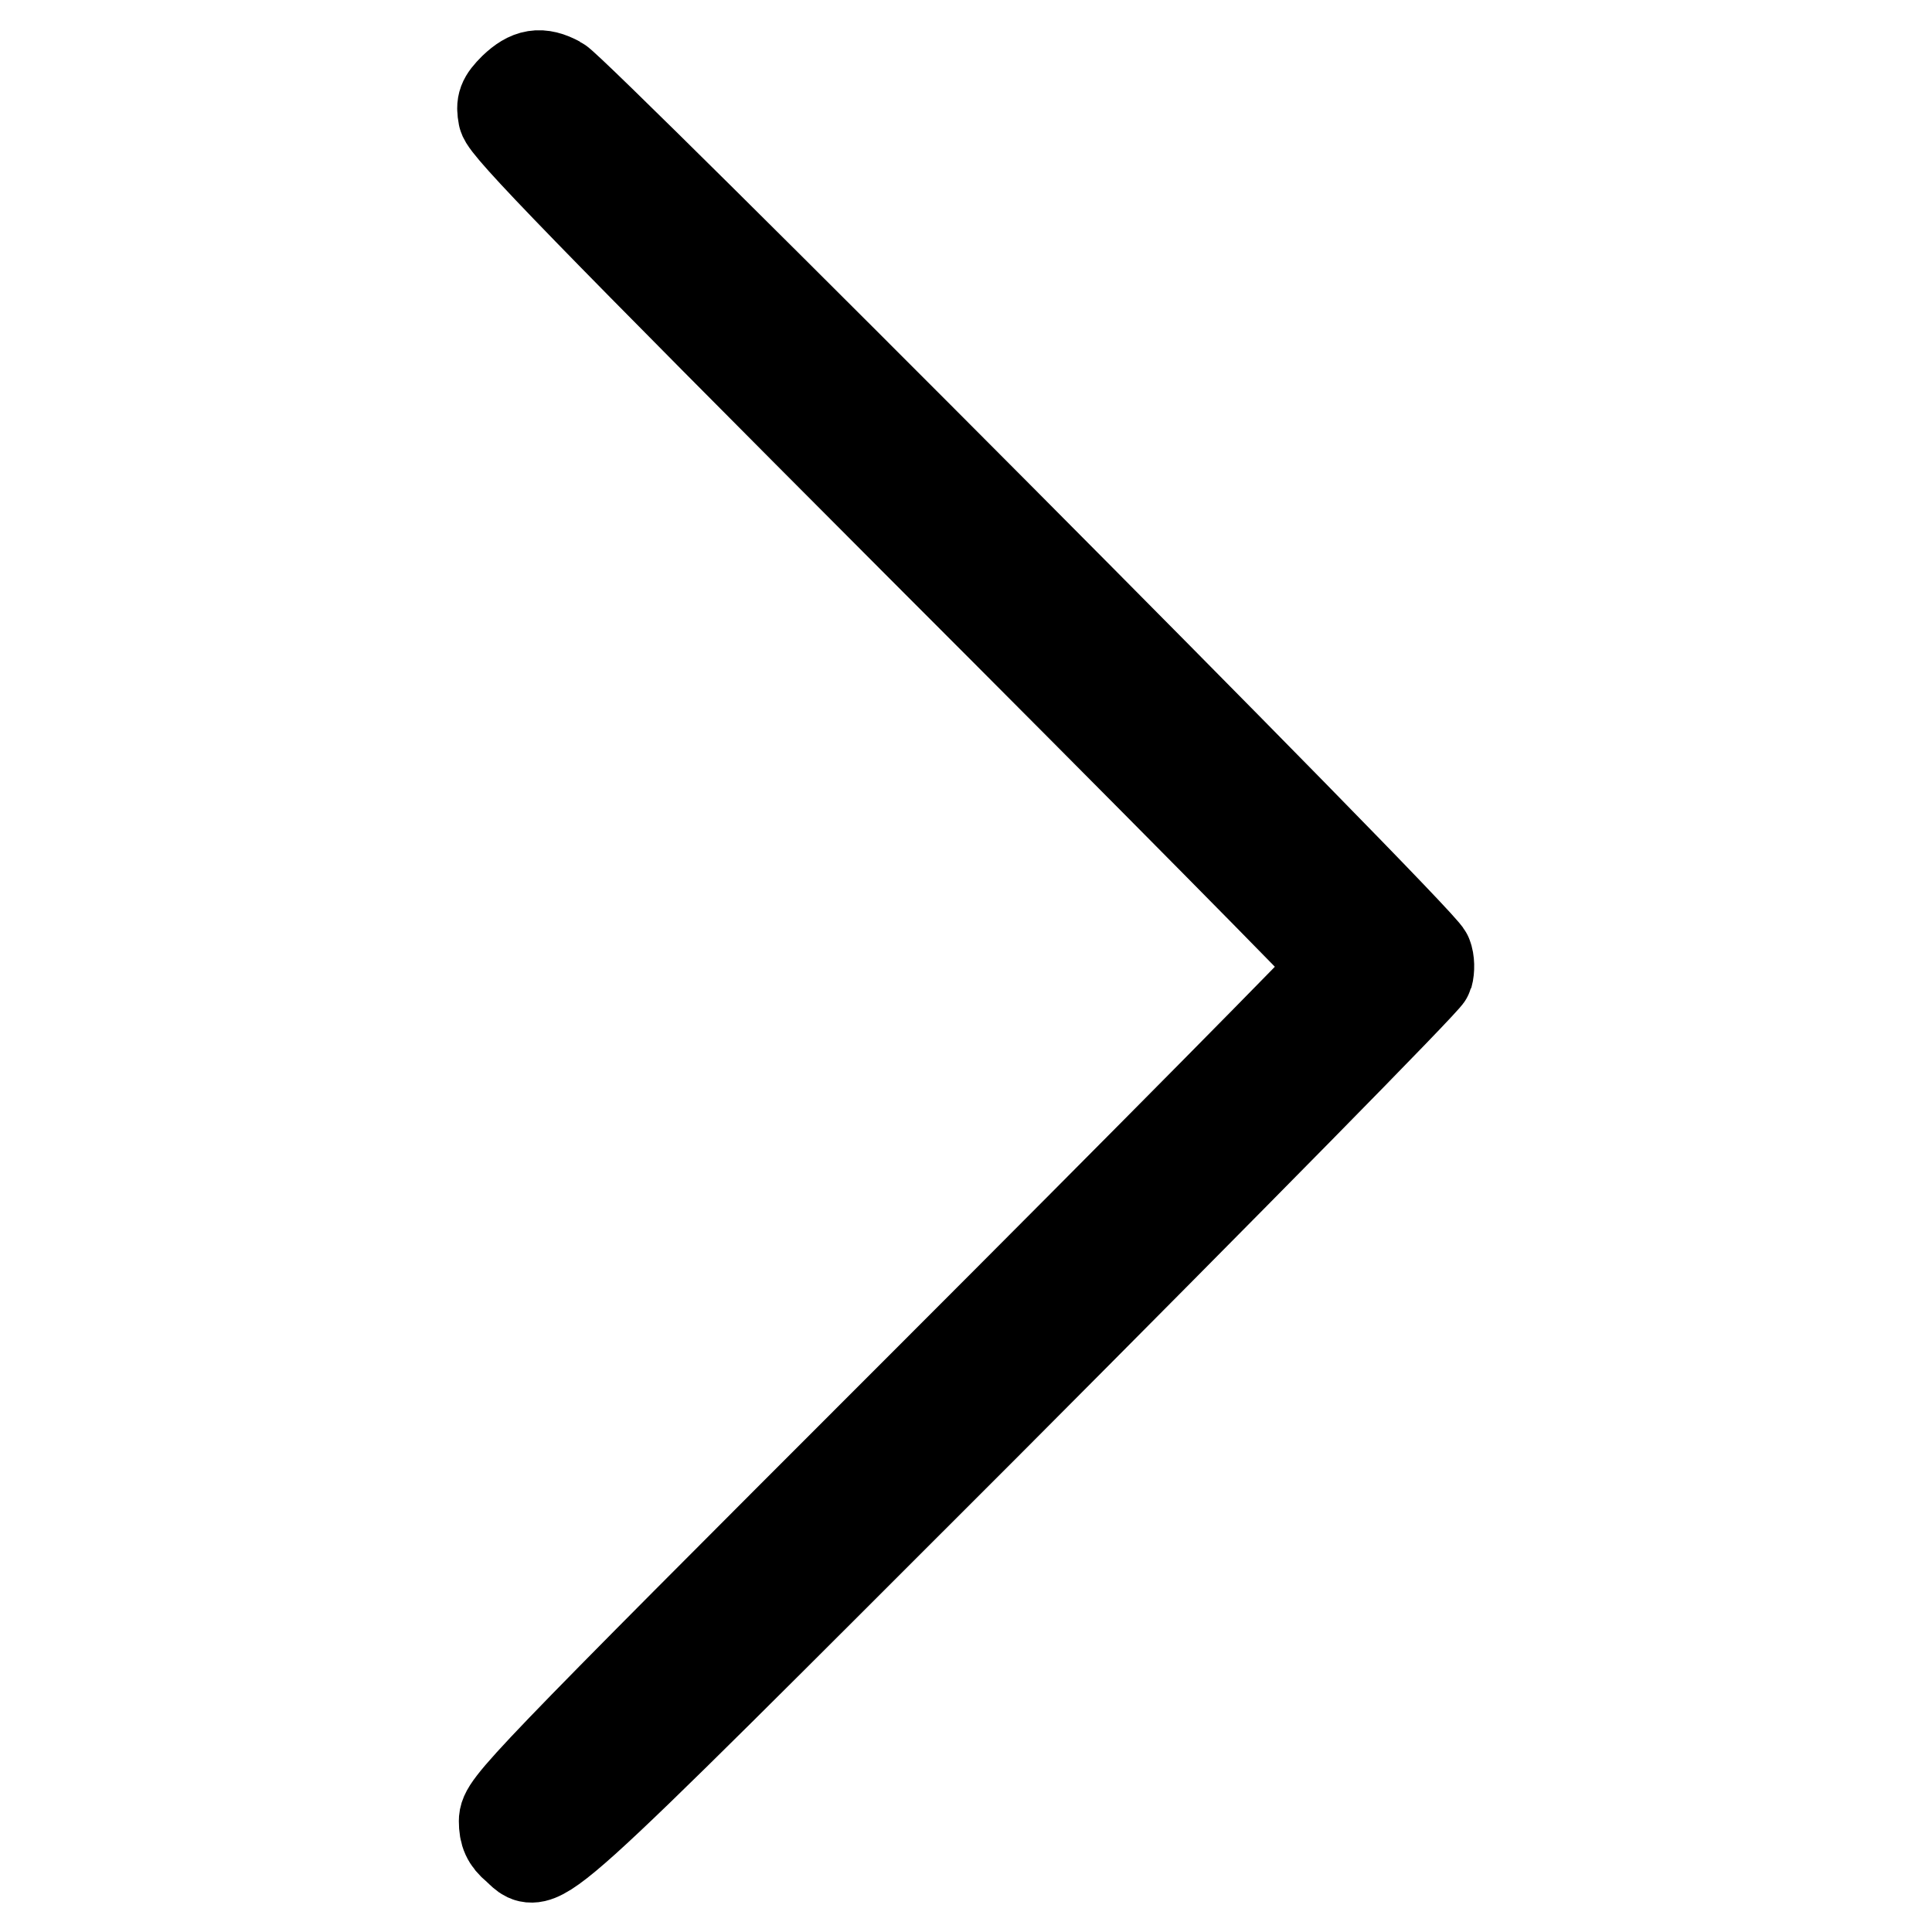
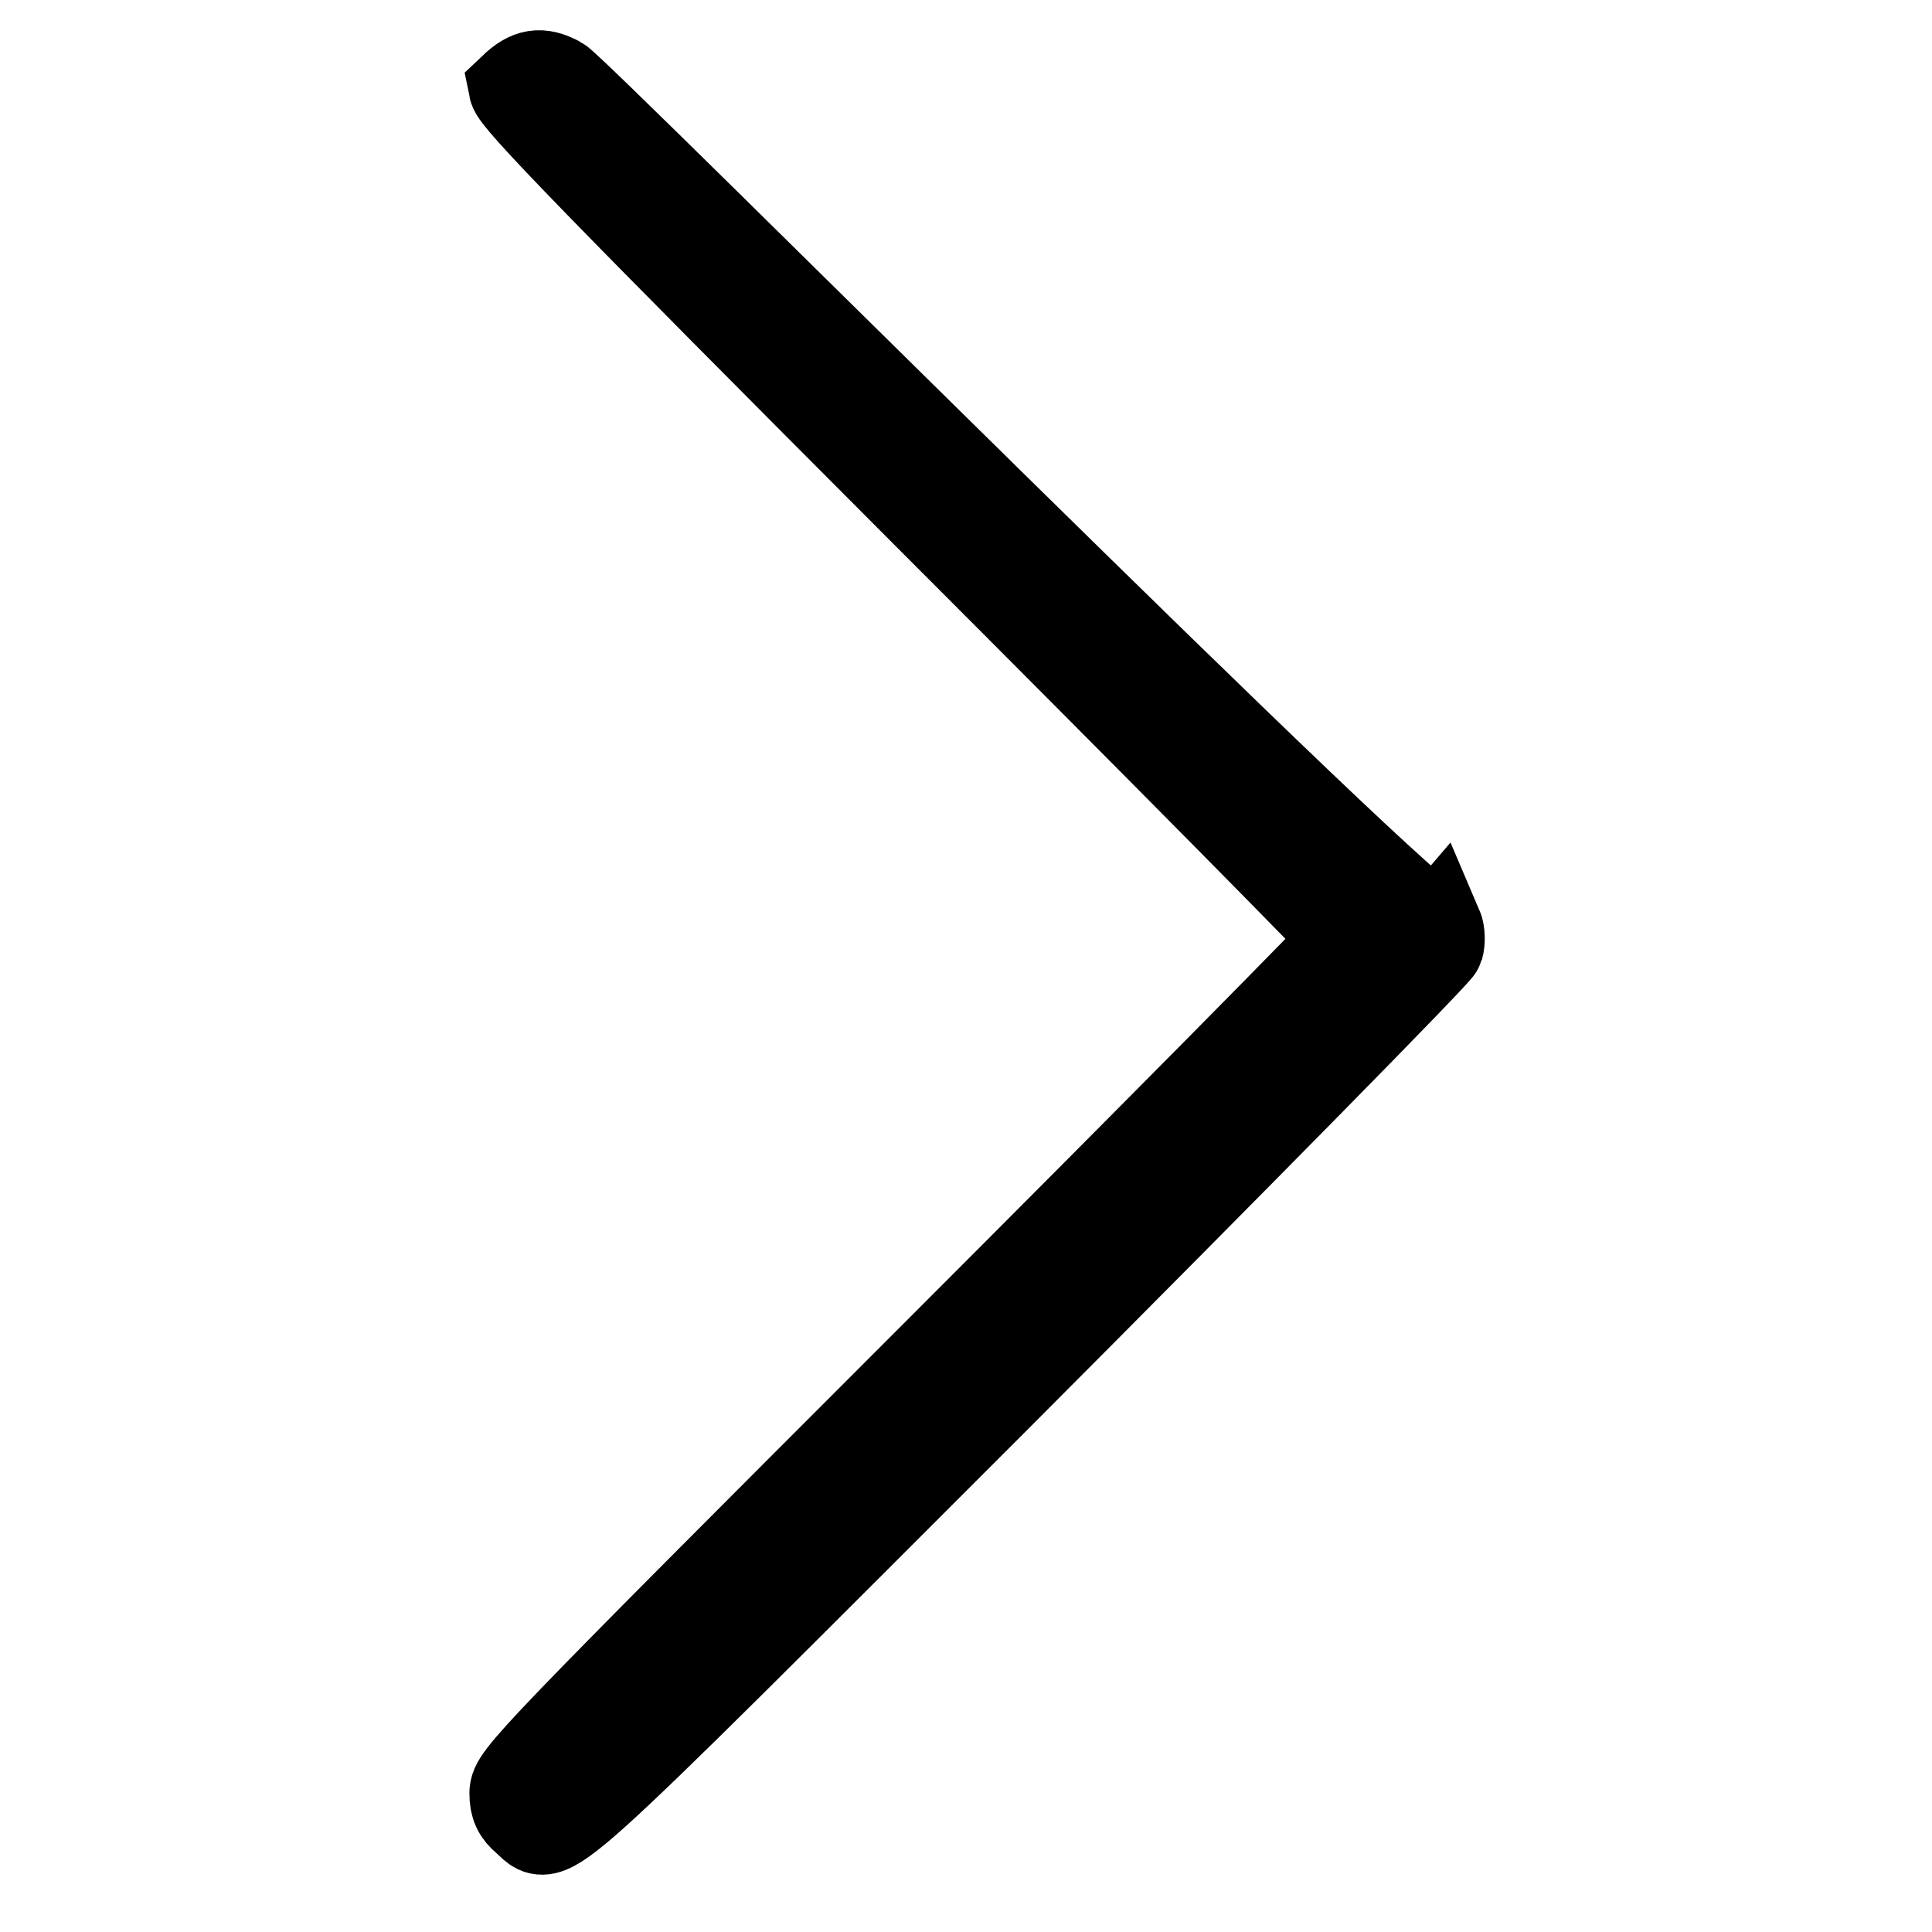
<svg xmlns="http://www.w3.org/2000/svg" version="1.1" x="0px" y="0px" viewBox="0 0 256 256" enable-background="new 0 0 256 256" xml:space="preserve">
  <g>
    <g>
      <g>
-         <path stroke-width="12" fill-opacity="0" stroke="#000000" d="M68.1,11.7c-1.5,1.5-1.7,2.1-1.4,3.7c0.3,1.5,11.1,12.6,55.4,57c30.3,30.3,55.1,55.4,55.1,55.7c0,0.3-24.8,25.4-55.2,55.8c-53.2,53.2-55.2,55.3-55.2,57.4c0,1.6,0.4,2.5,1.6,3.5c3.5,3,0,6.2,62.6-56.4c31.8-31.9,58-58.5,58.2-59.2c0.2-0.7,0.2-1.9-0.1-2.6C188.8,124.9,76.3,12,74,10.8C71.6,9.5,70.1,9.8,68.1,11.7z" />
+         <path stroke-width="12" fill-opacity="0" stroke="#000000" d="M68.1,11.7c0.3,1.5,11.1,12.6,55.4,57c30.3,30.3,55.1,55.4,55.1,55.7c0,0.3-24.8,25.4-55.2,55.8c-53.2,53.2-55.2,55.3-55.2,57.4c0,1.6,0.4,2.5,1.6,3.5c3.5,3,0,6.2,62.6-56.4c31.8-31.9,58-58.5,58.2-59.2c0.2-0.7,0.2-1.9-0.1-2.6C188.8,124.9,76.3,12,74,10.8C71.6,9.5,70.1,9.8,68.1,11.7z" />
      </g>
    </g>
  </g>
</svg>